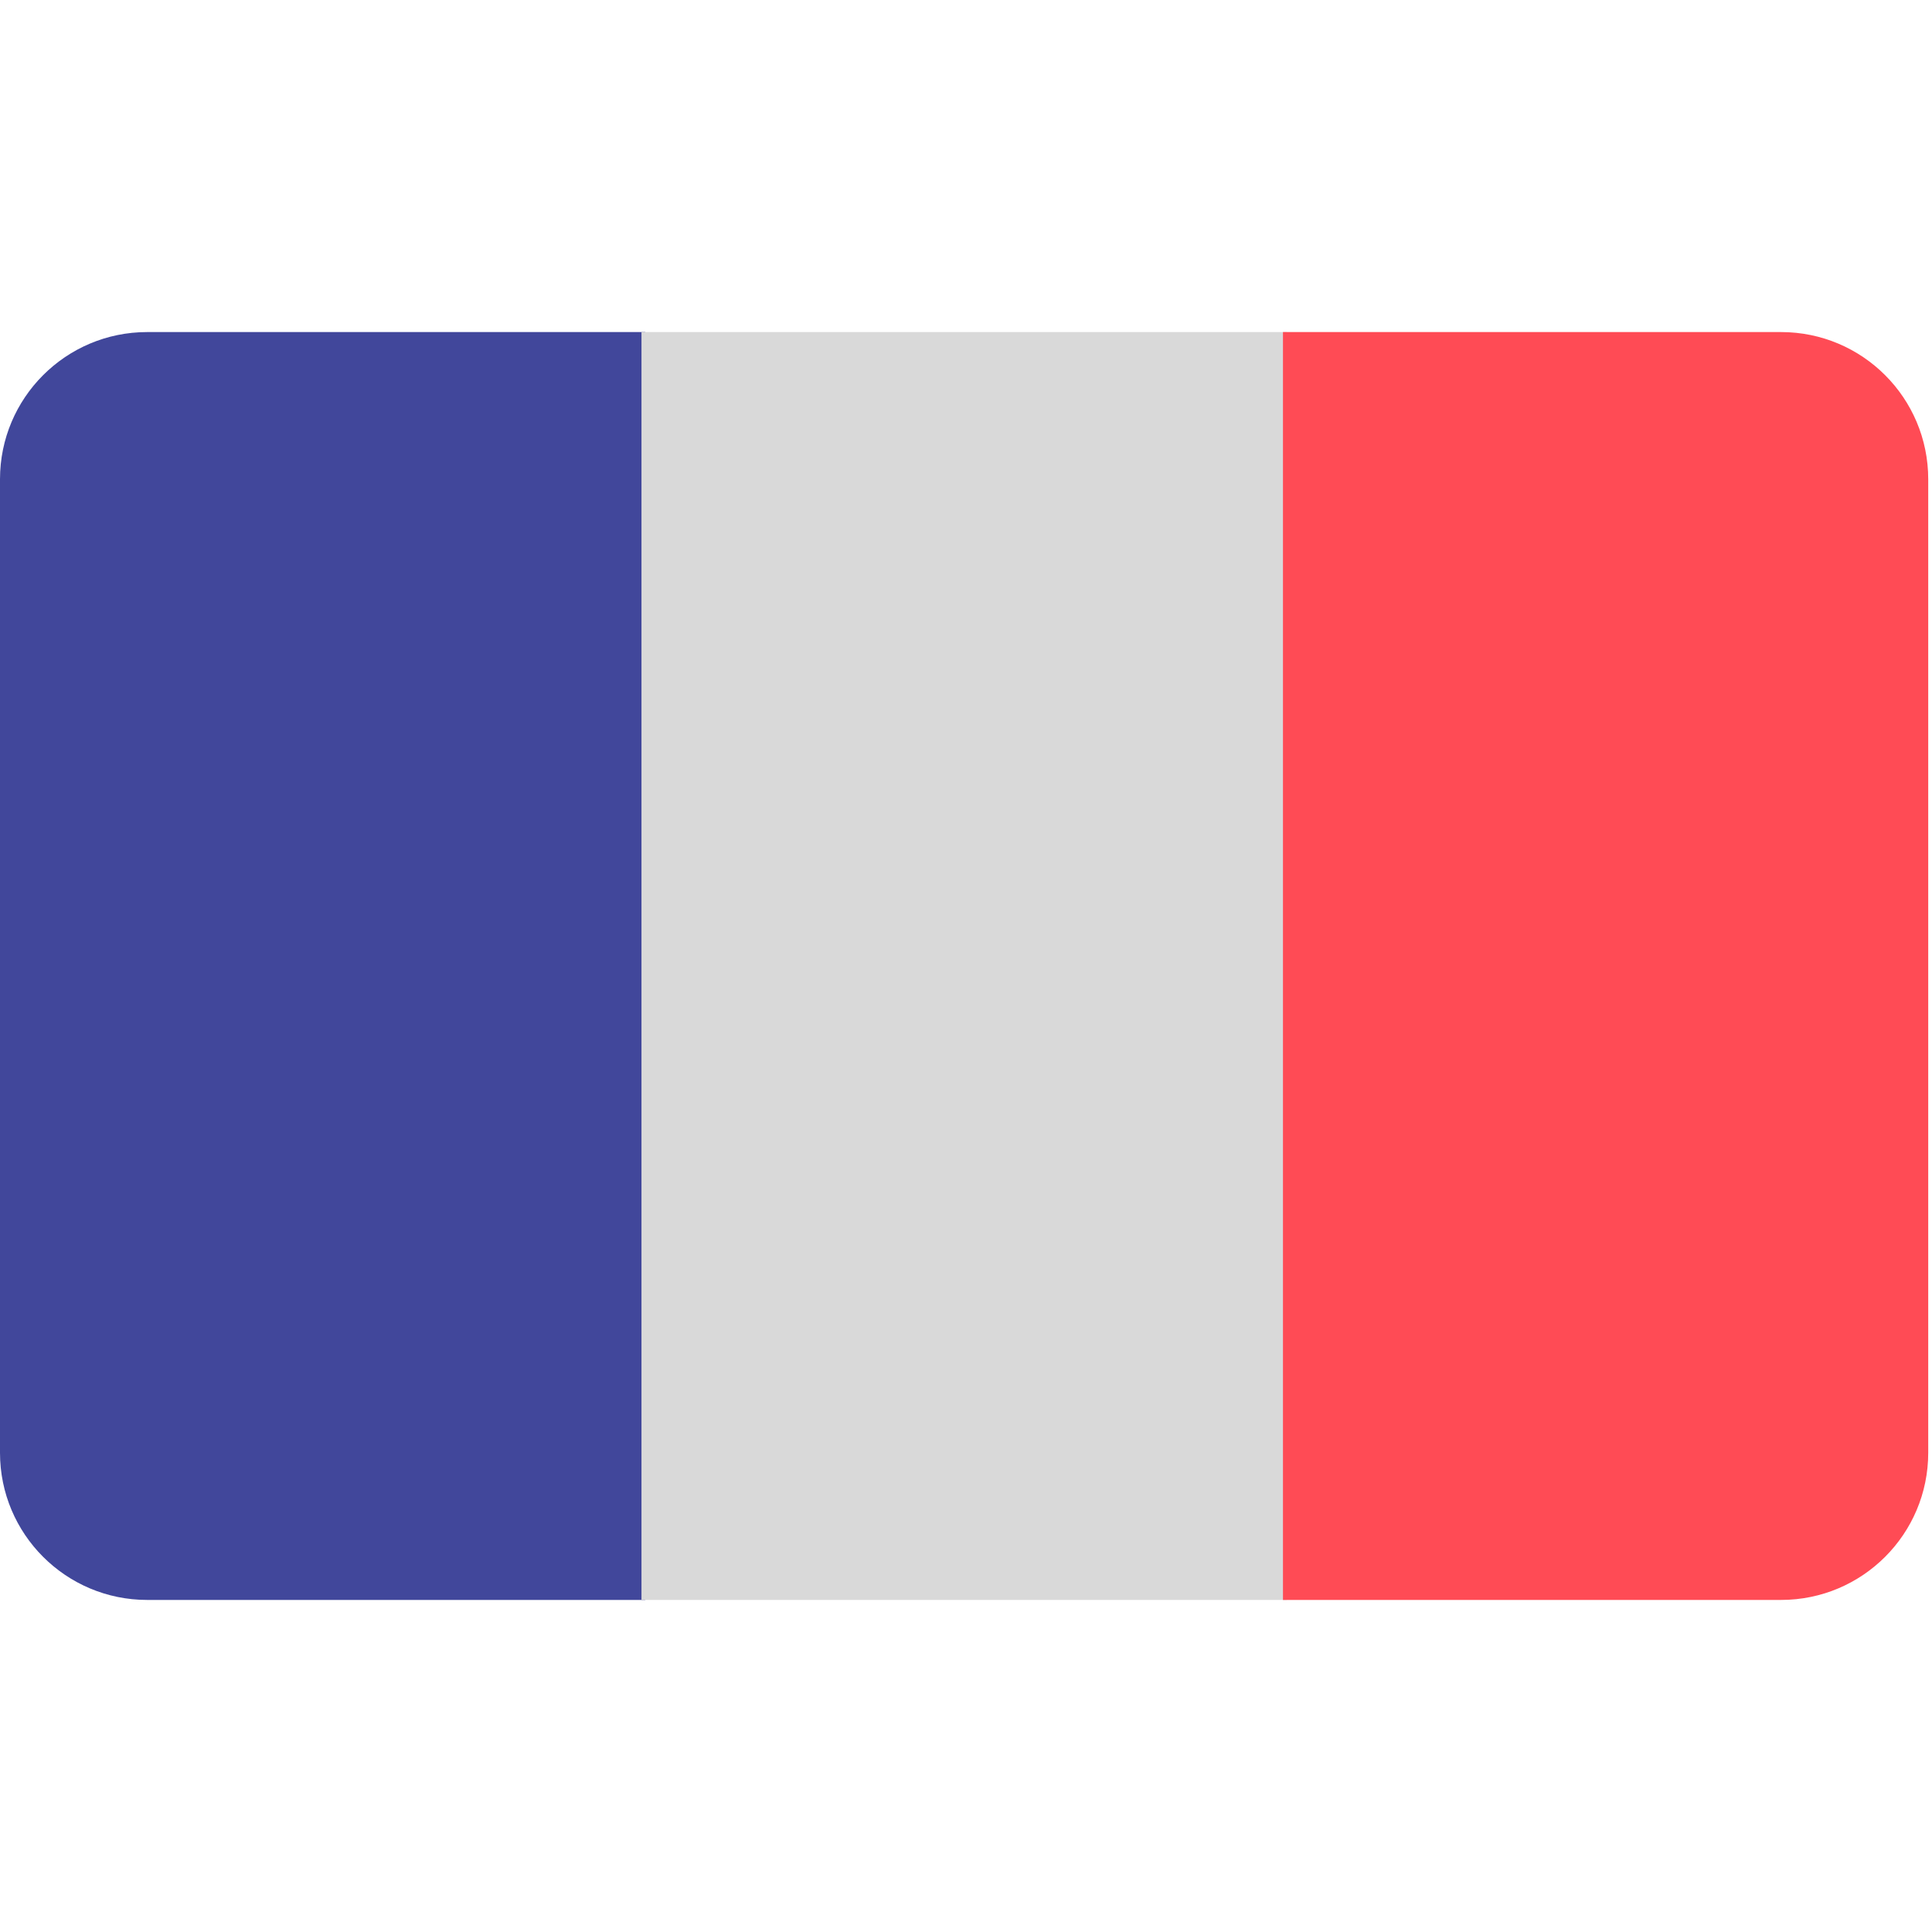
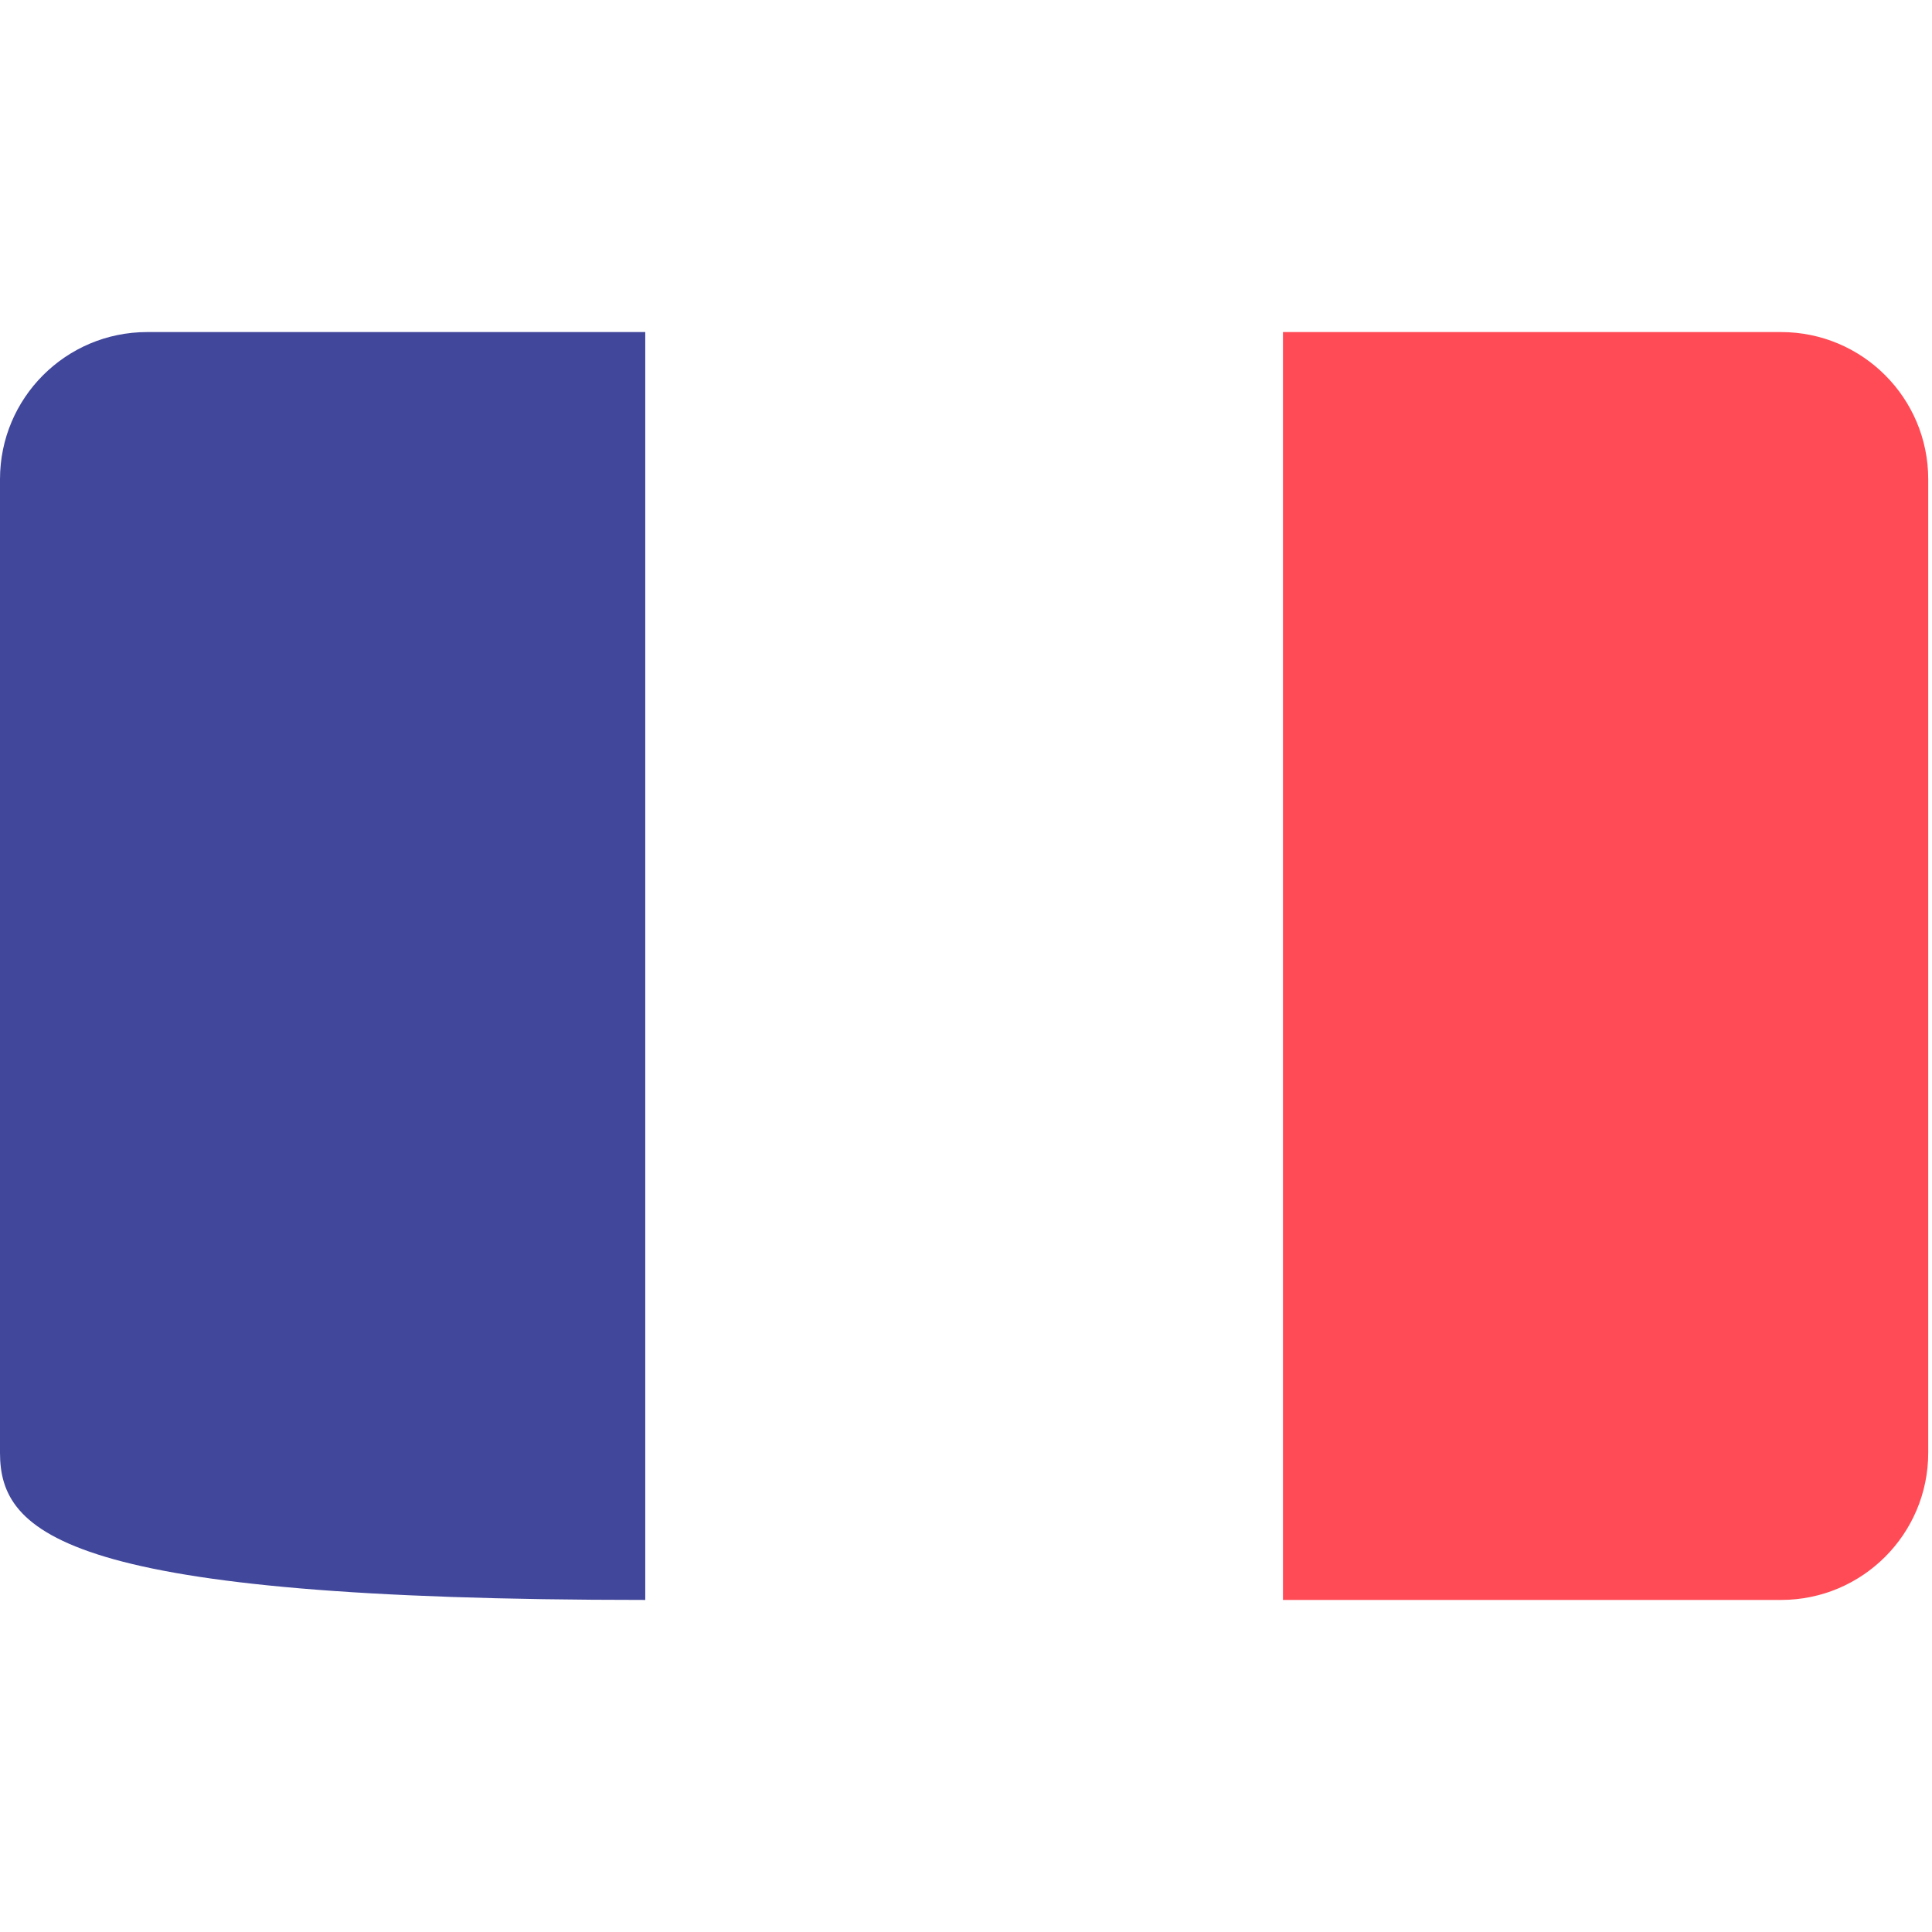
<svg xmlns="http://www.w3.org/2000/svg" viewBox="0 0 512 512" fill="none">
-   <path d="M0 127C0 105.461 17.461 88 39 88H171V424H39C17.461 424 0 406.539 0 385V127Z" fill="#41479B" />
-   <rect x="170" y="88" width="171" height="336" fill="#D9D9D9" />
+   <path d="M0 127C0 105.461 17.461 88 39 88H171V424C17.461 424 0 406.539 0 385V127Z" fill="#41479B" />
  <path d="M340 88H472C493.539 88 511 105.461 511 127V385C511 406.539 493.539 424 472 424H340V88Z" fill="#FF4B55" />
</svg>